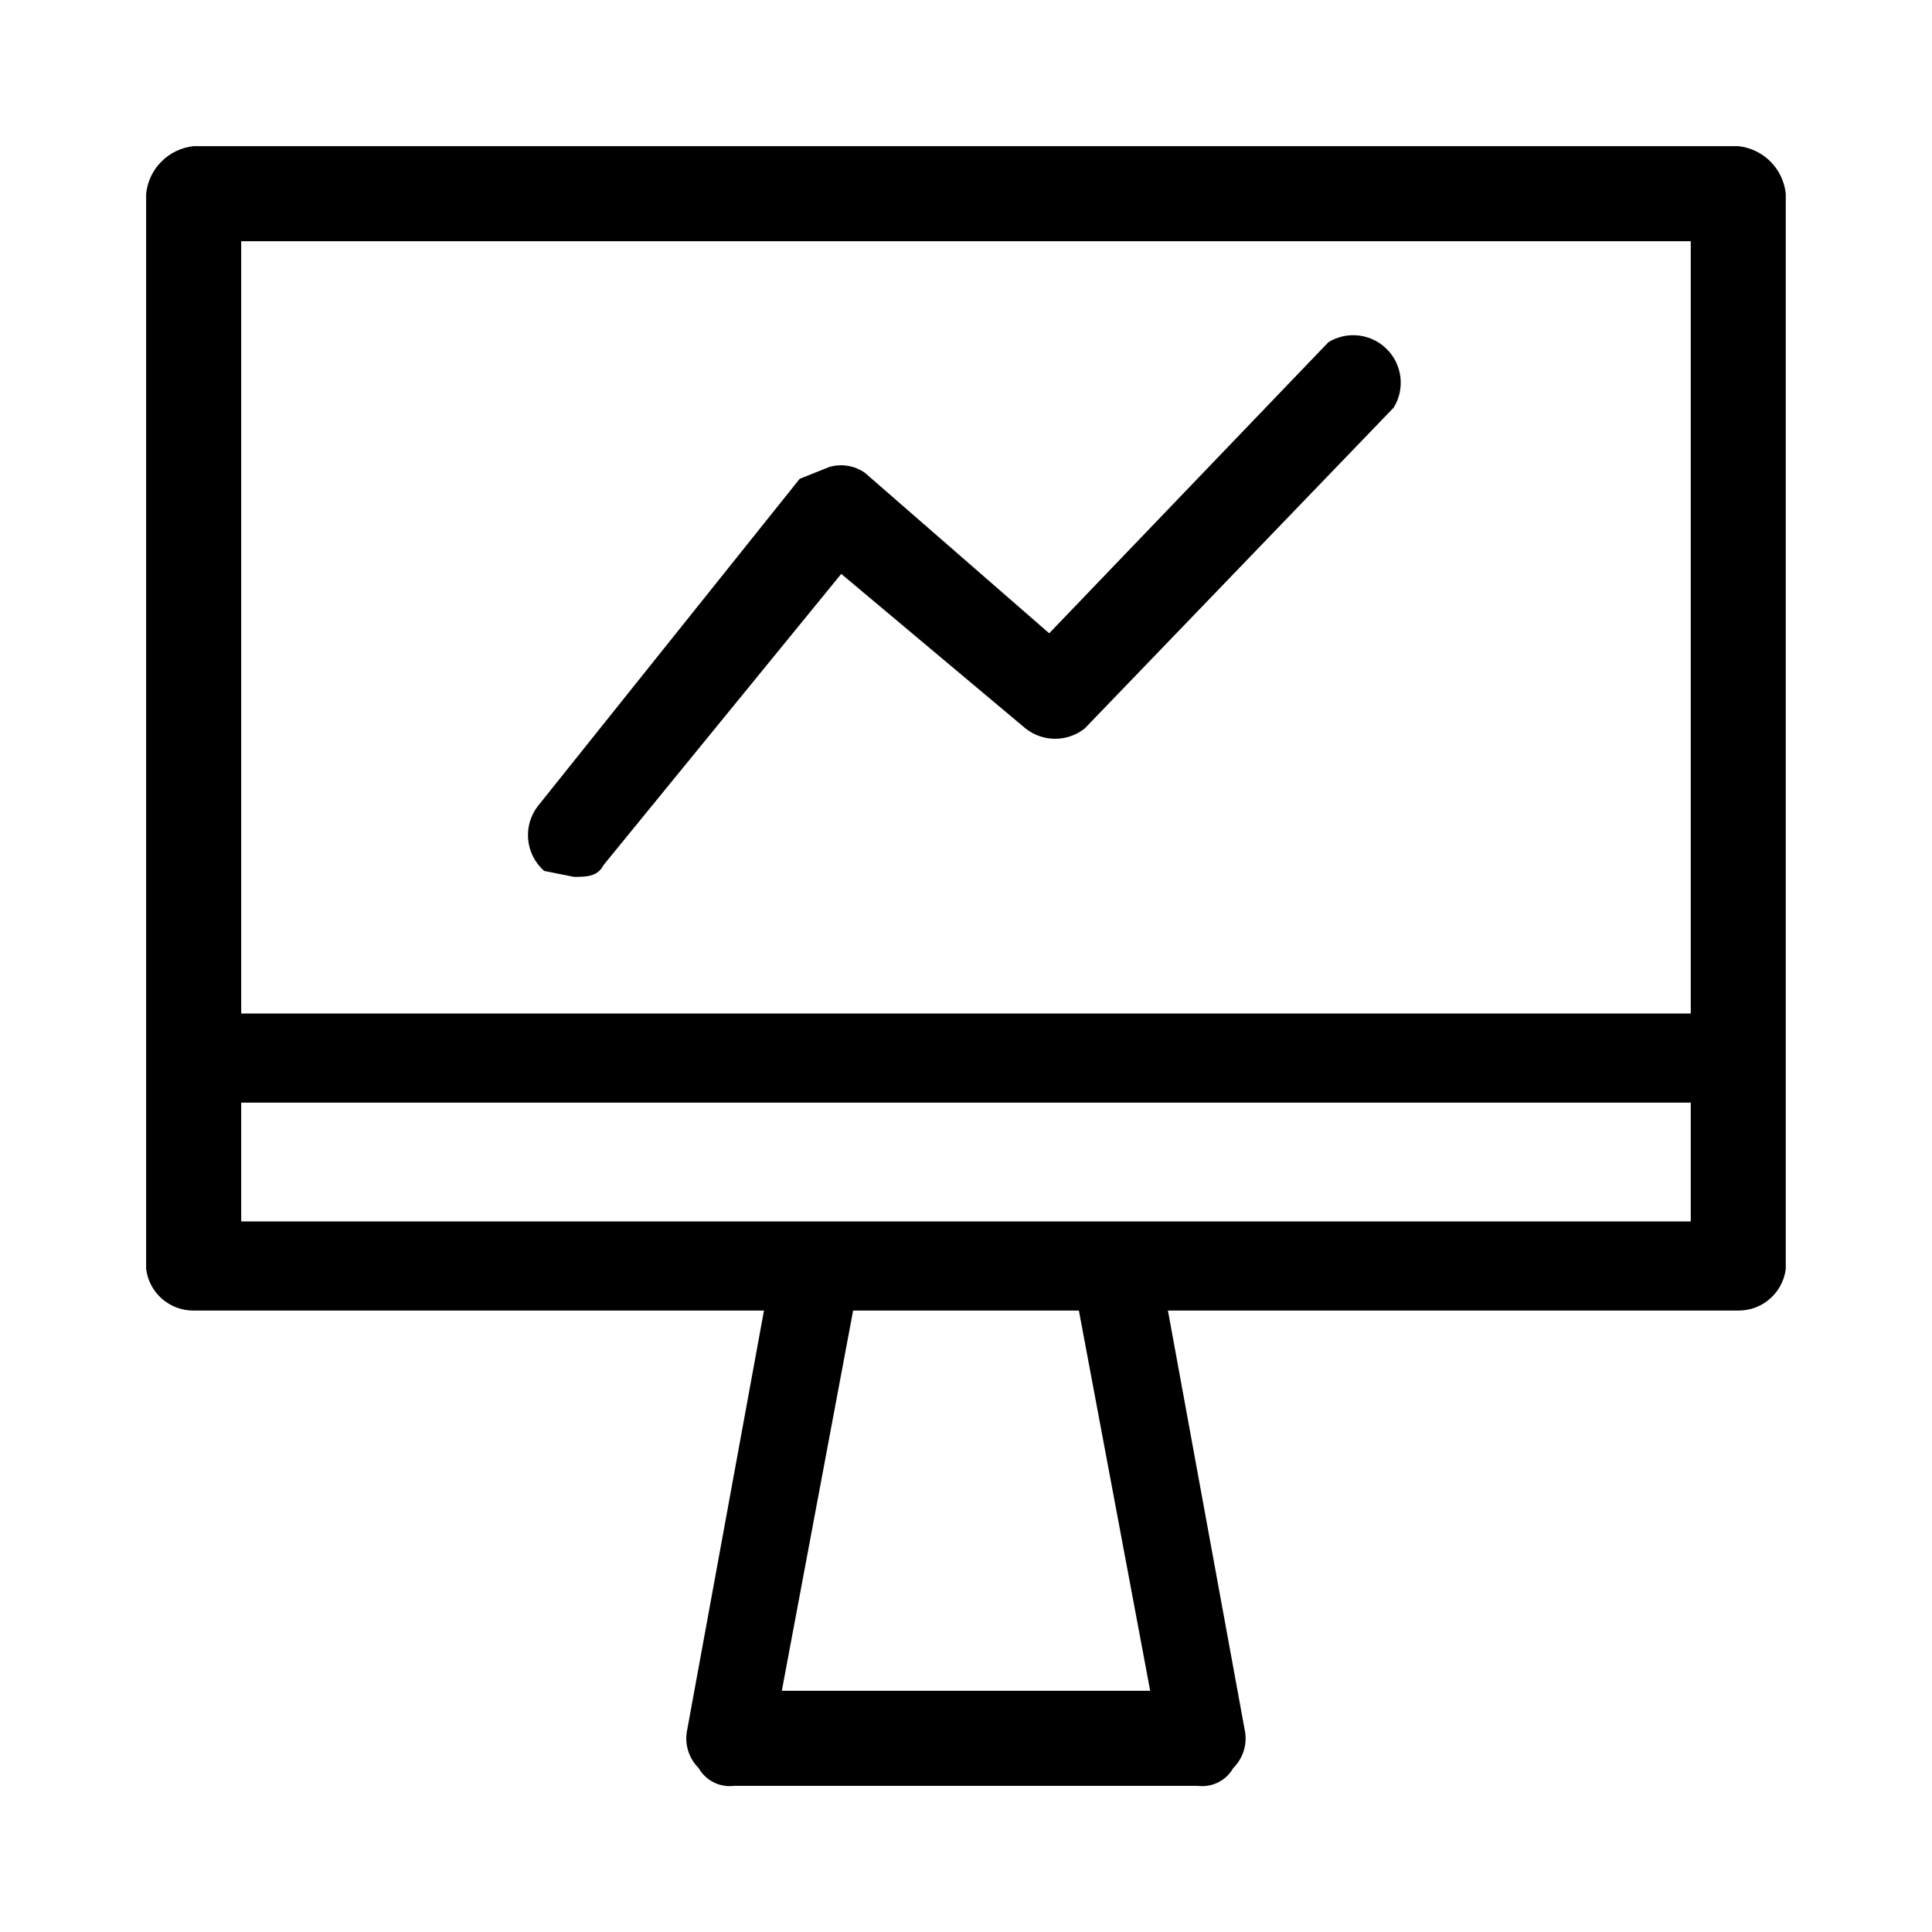
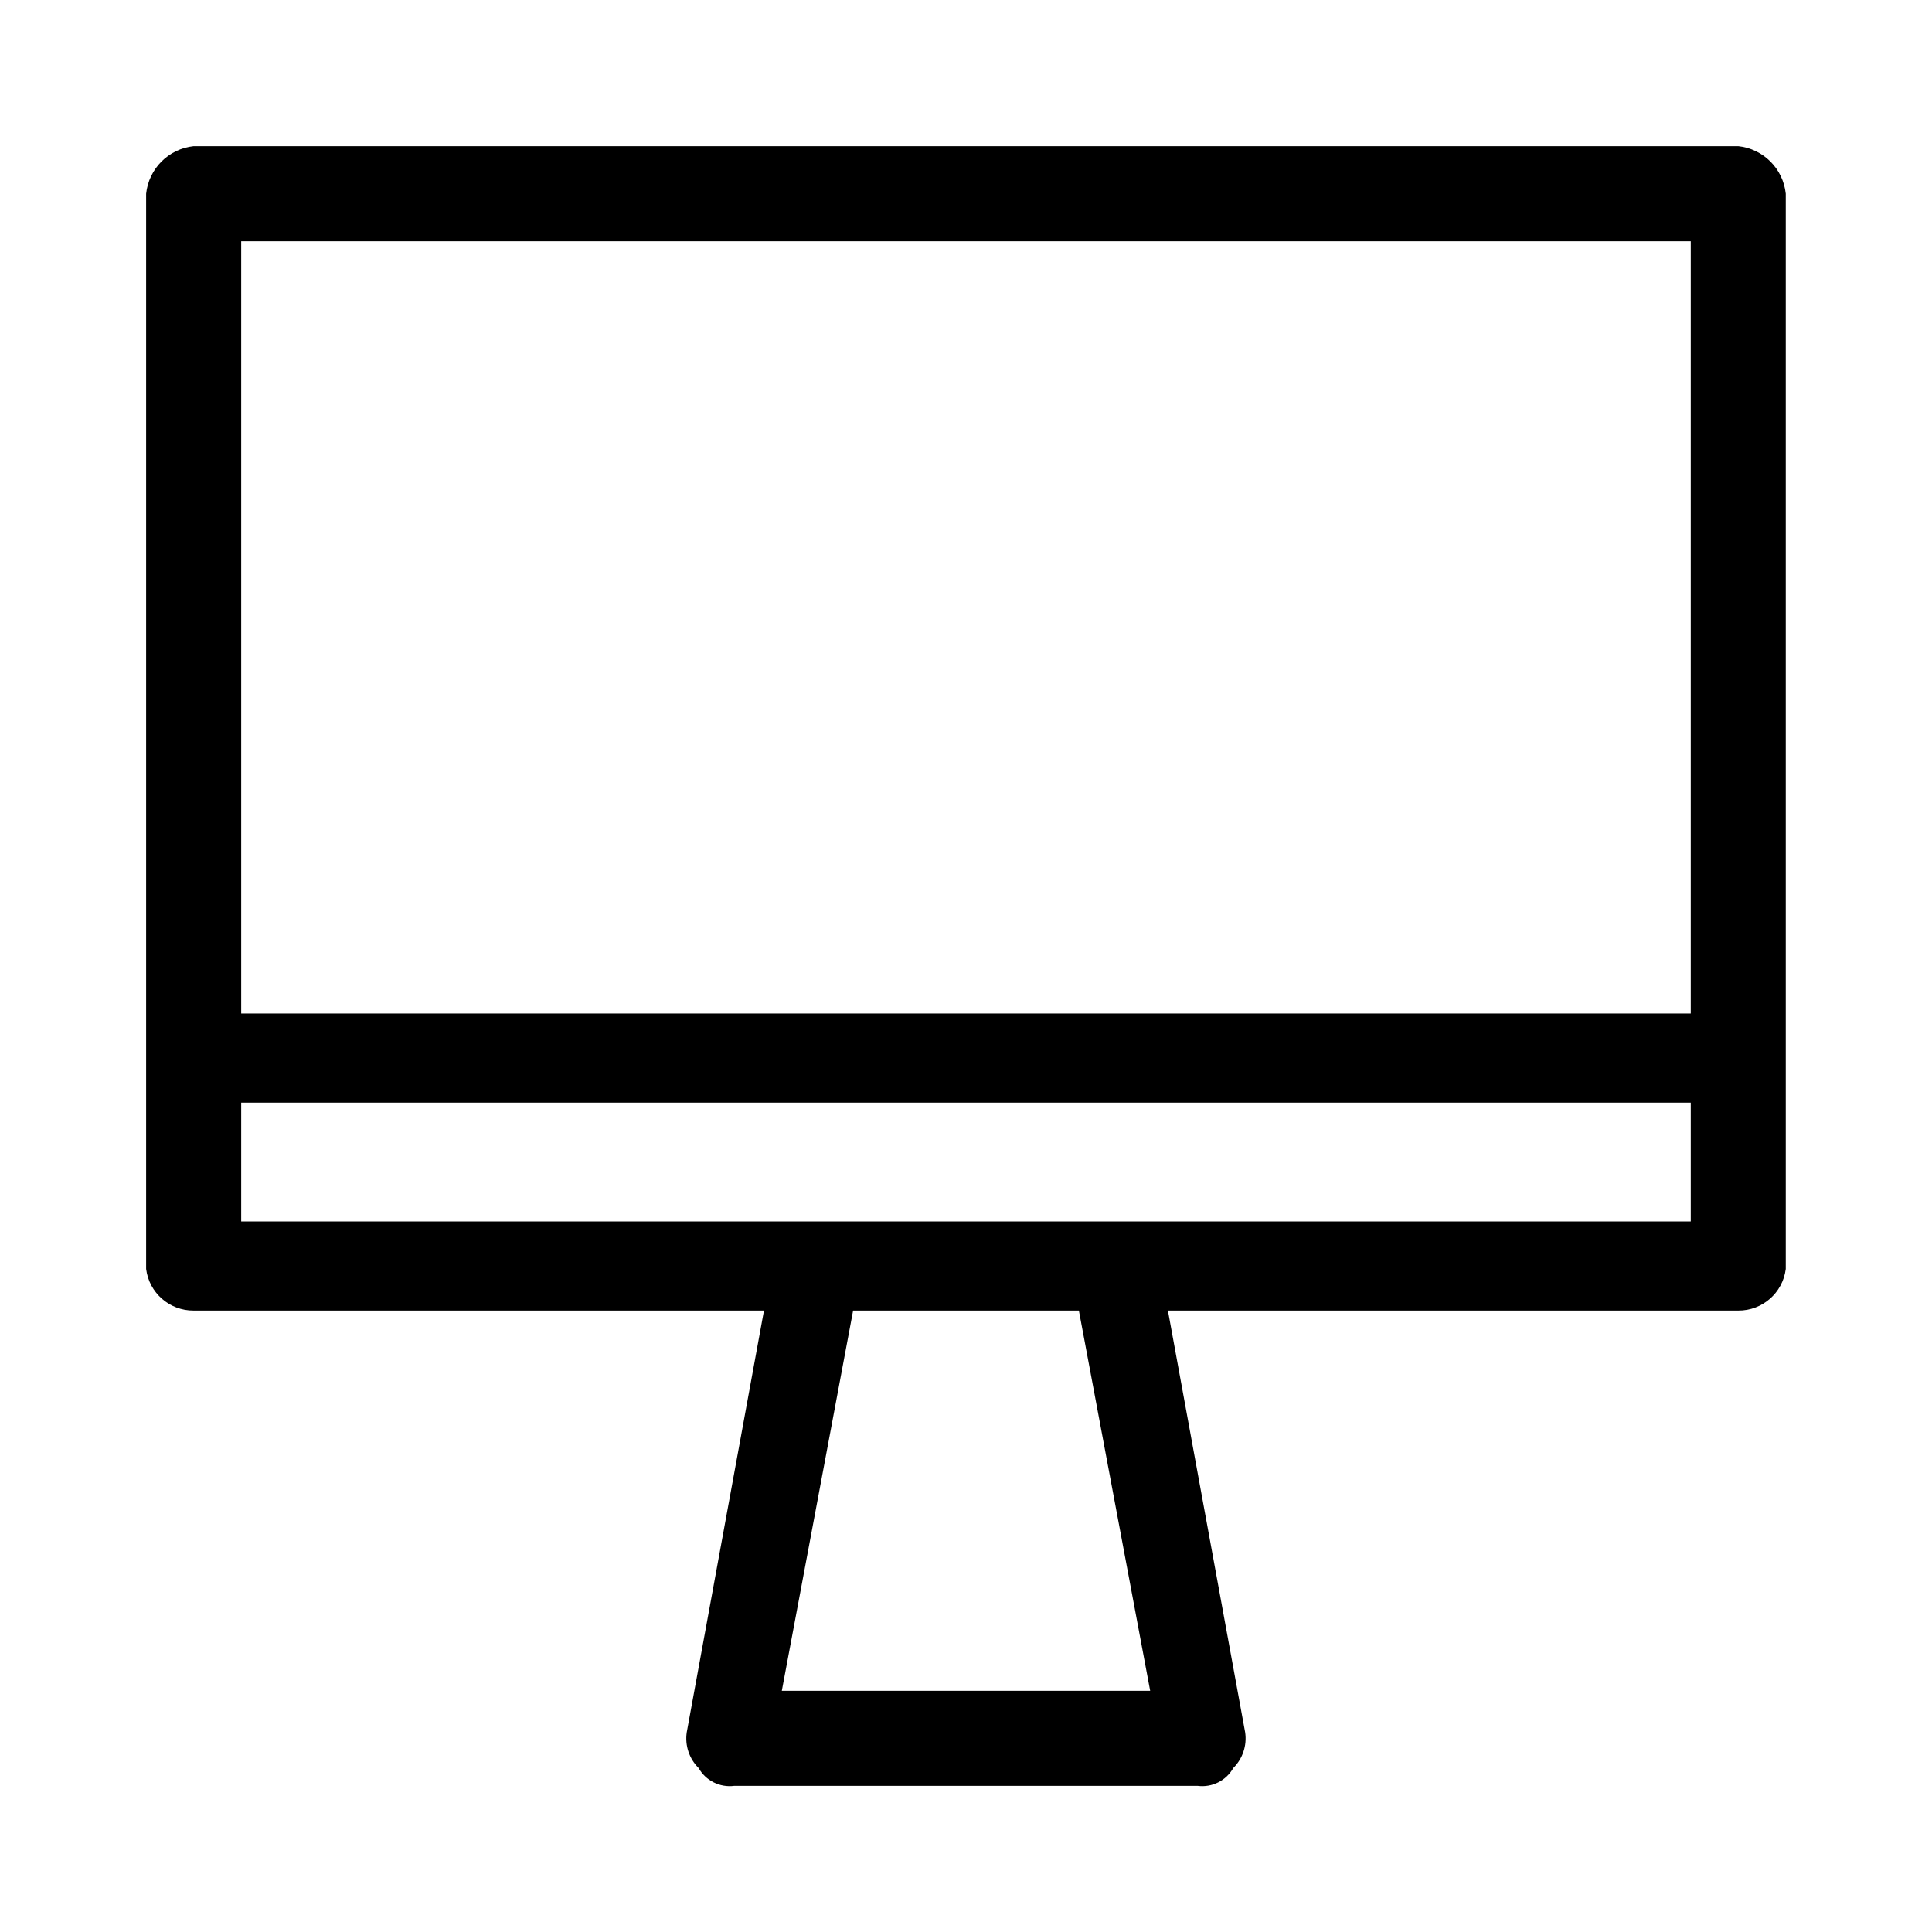
<svg xmlns="http://www.w3.org/2000/svg" fill="#000000" width="800px" height="800px" version="1.1" viewBox="144 144 512 512">
  <g>
    <path d="m604.67 182.73h-409.35c-6.641 0.703-11.891 5.953-12.594 12.594v284.97c0.797 6.336 6.211 11.07 12.594 11.02h151.14l-20.469 111.78v0.004c-0.512 3.469 0.656 6.977 3.148 9.445 1.895 3.352 5.633 5.219 9.449 4.723h122.8-0.004c3.82 0.496 7.555-1.371 9.449-4.723 2.492-2.469 3.66-5.977 3.148-9.445l-20.469-111.78 151.14-0.004c6.383 0.051 11.797-4.684 12.594-11.02v-284.97c-0.703-6.641-5.953-11.891-12.594-12.594zm-253.48 409.34 18.895-100.76h59.828l18.895 100.76zm240.88-124.38-384.15 0.004v-31.488h384.15zm0-55.105-384.15 0.004v-204.67h384.15z" />
-     <path d="m296.09 376.38c3.148 0 6.297 0 7.871-3.148l62.977-77.145 48.809 40.934c4.602 3.684 11.145 3.684 15.746 0l81.867-85.02c3.039-4.965 2.281-11.367-1.836-15.48-4.117-4.117-10.516-4.879-15.48-1.836l-73.996 77.145-48.809-42.508c-2.746-1.938-6.223-2.519-9.445-1.574l-7.871 3.148-69.277 86.59c-4.184 5.269-3.488 12.895 1.574 17.32z" />
  </g>
</svg>